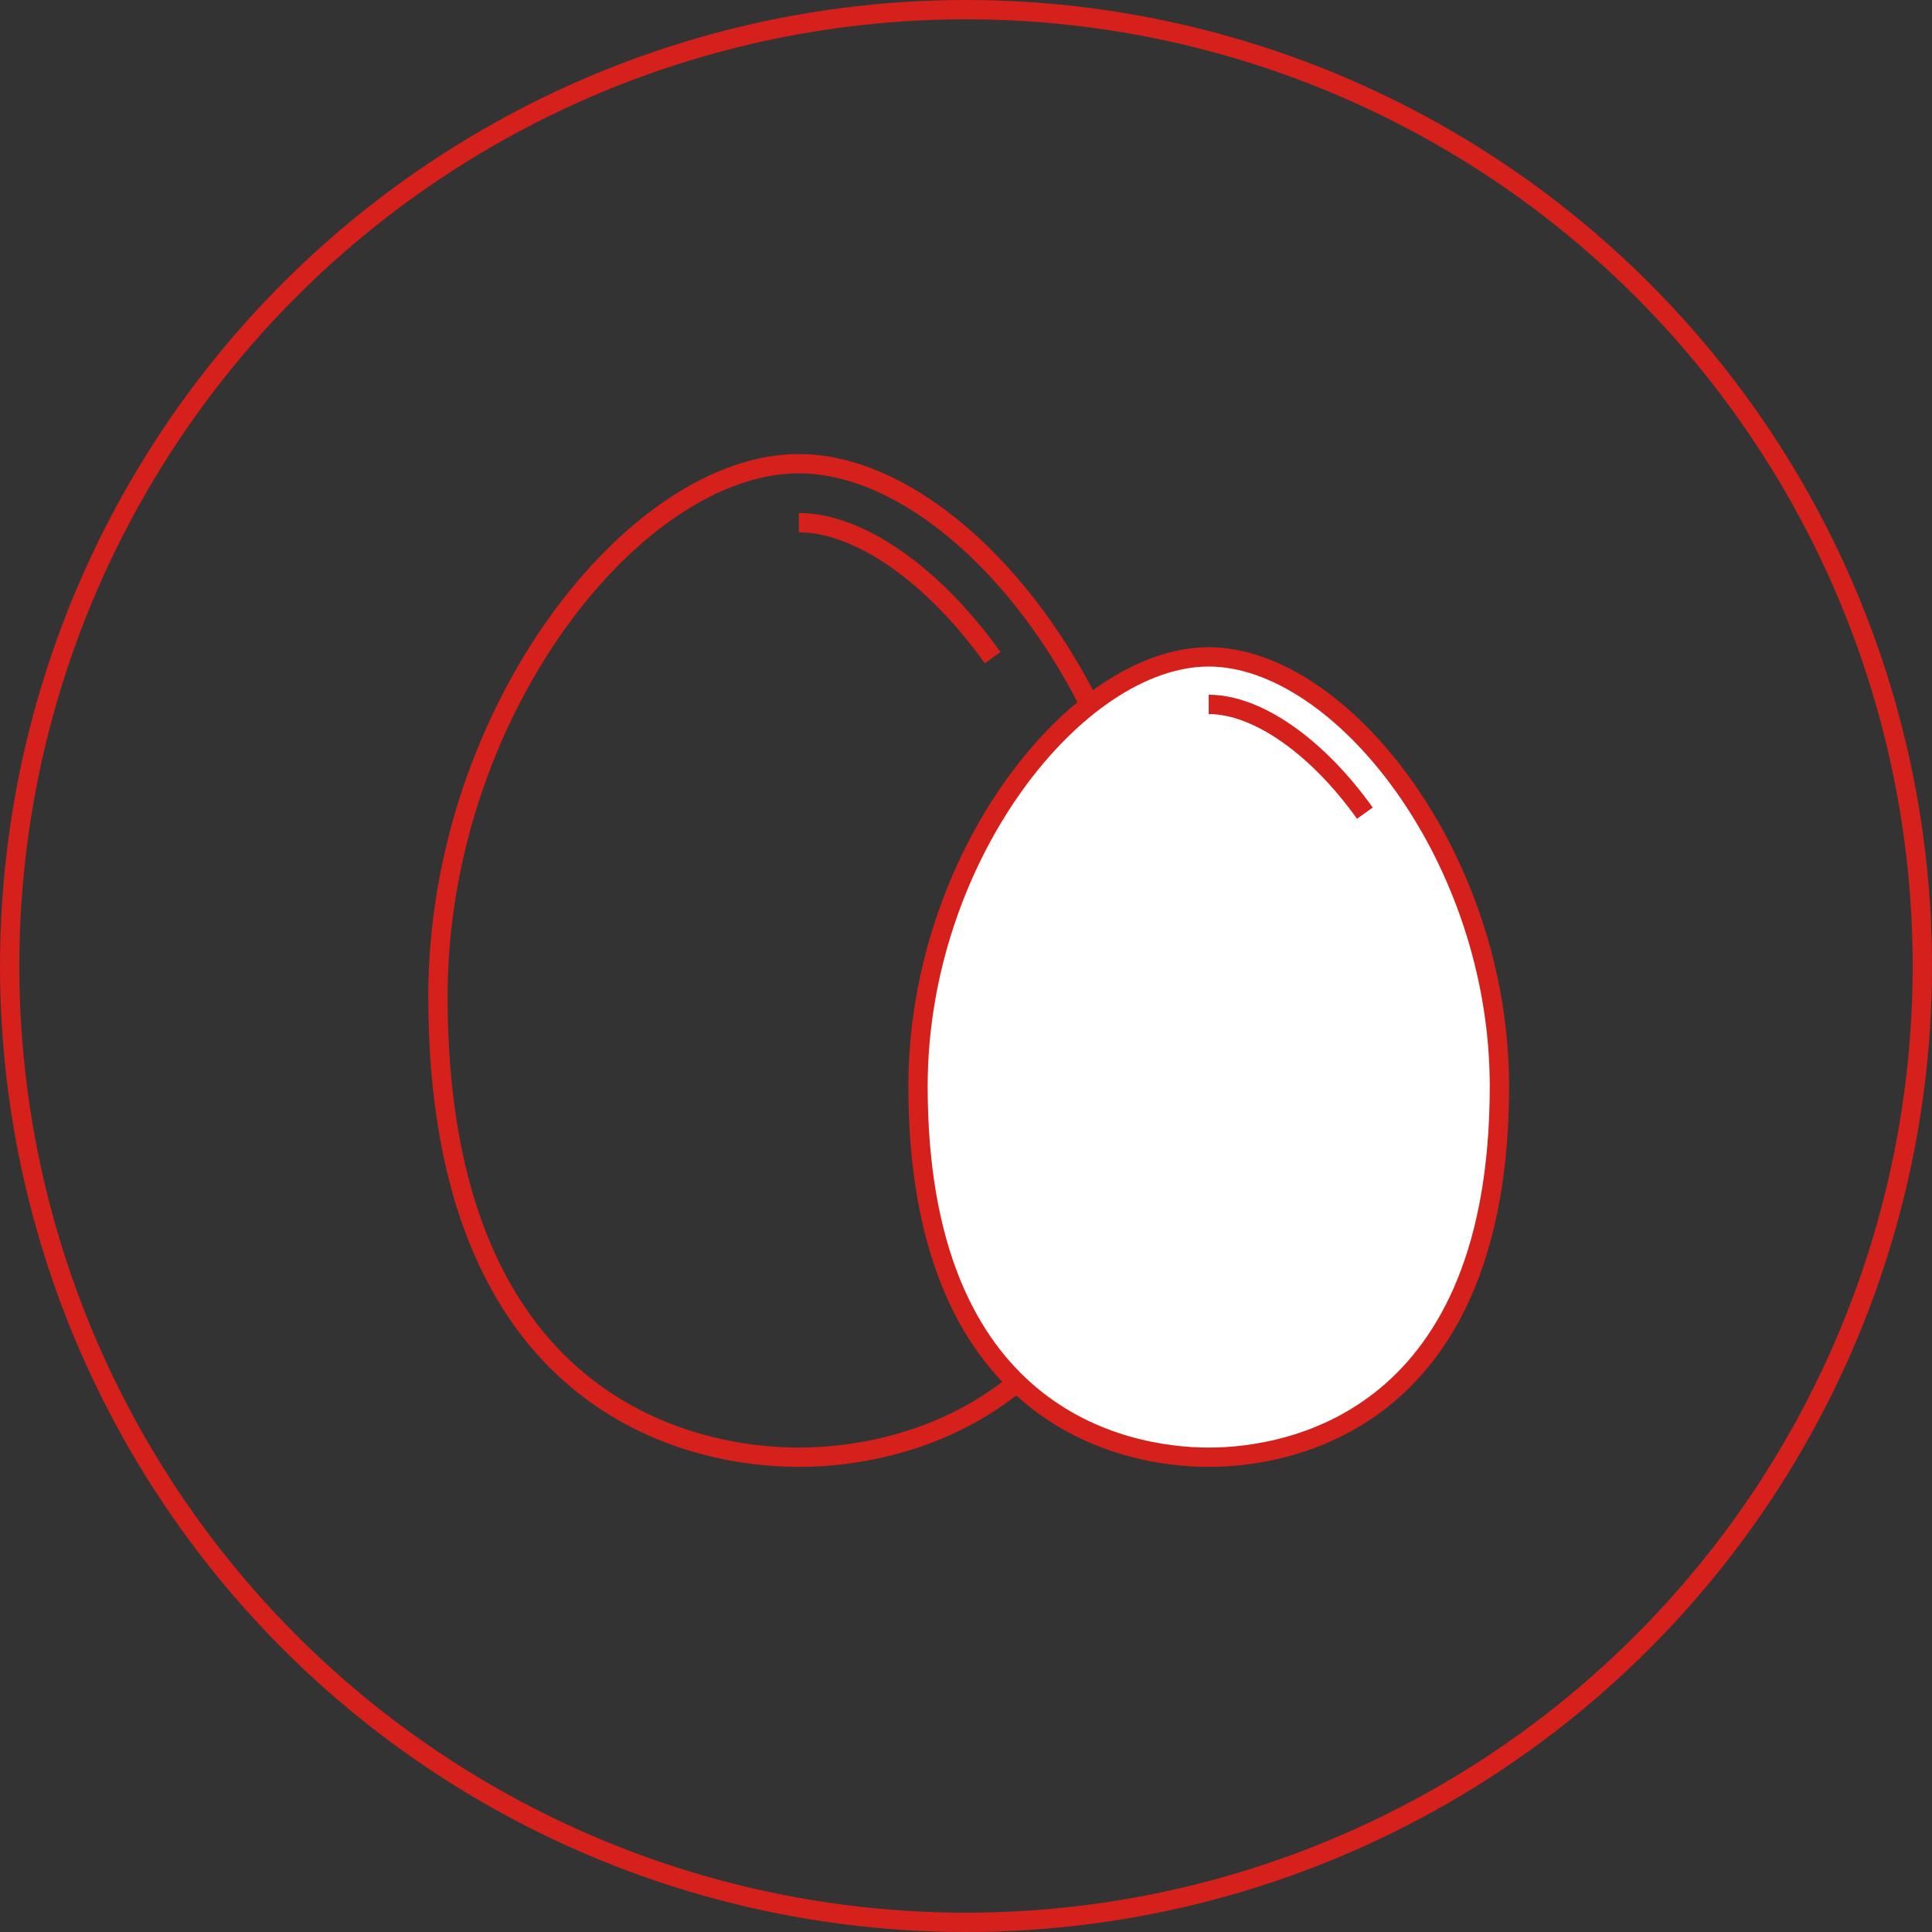
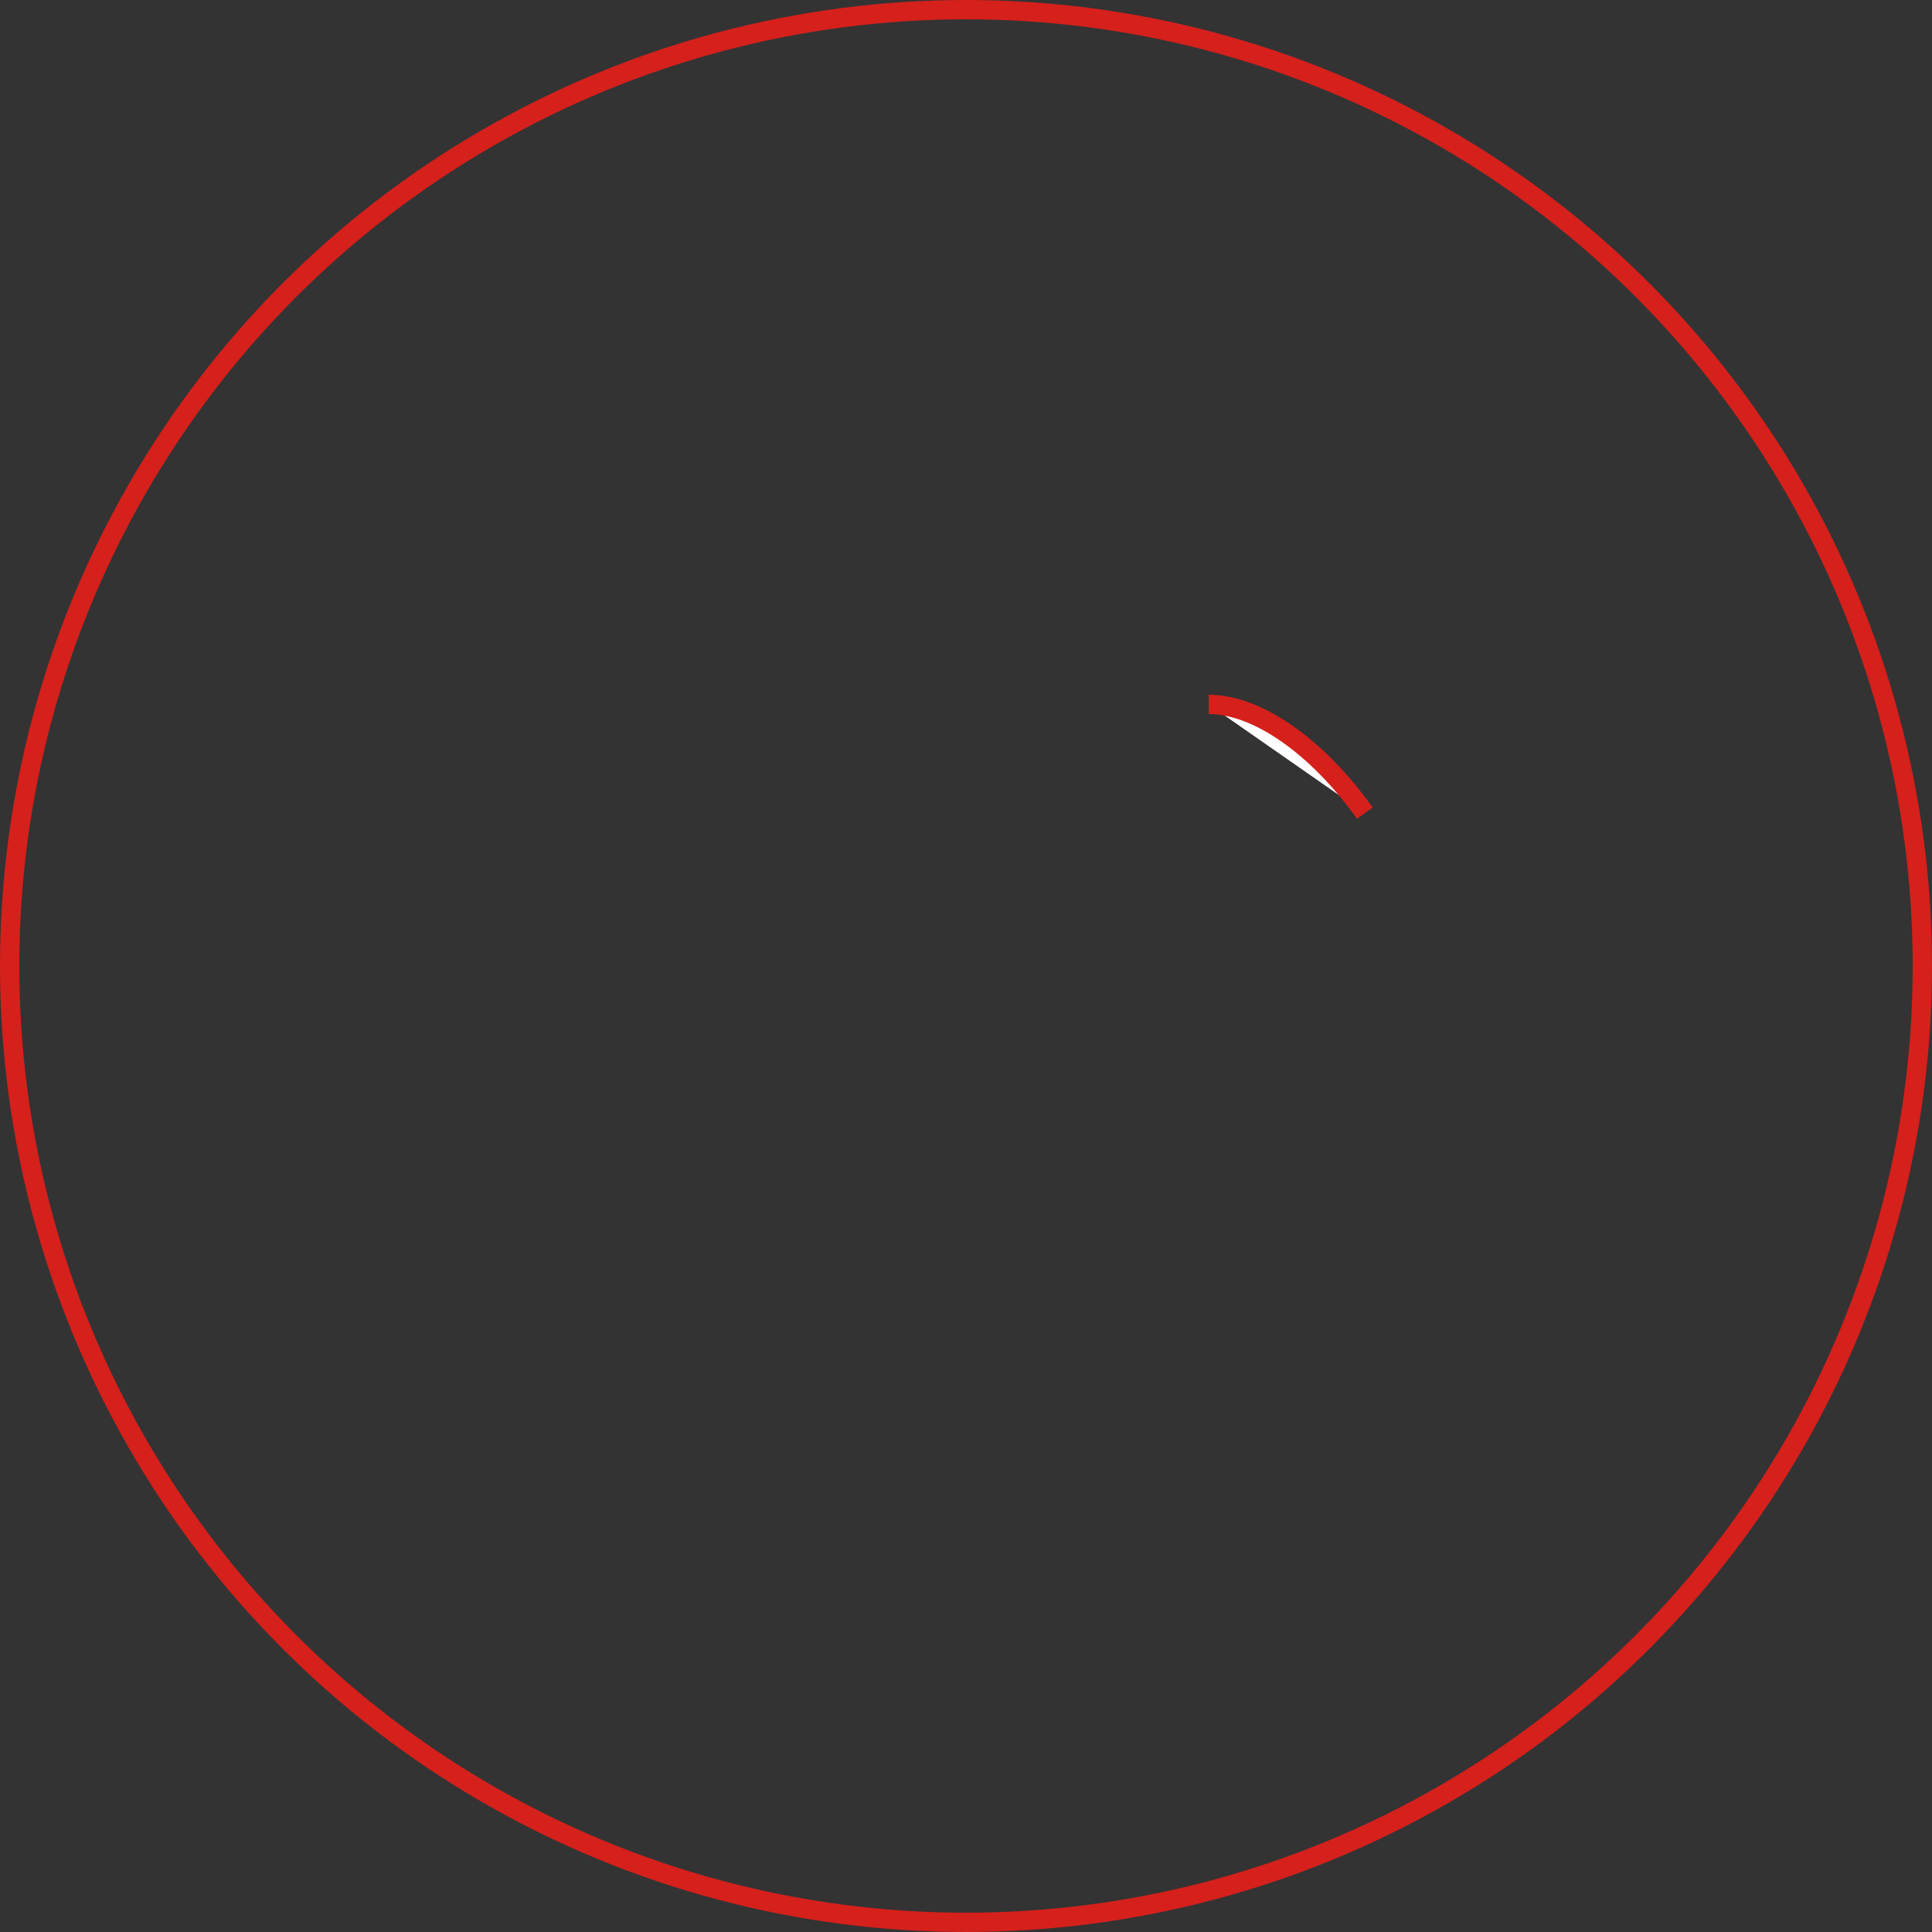
<svg xmlns="http://www.w3.org/2000/svg" width="150" height="150" fill="none">
  <rect width="100%" height="100%" fill="#333333" stroke="none" />
  <circle cx="75" cy="75" r="74.25" stroke="#D5201C" stroke-width="1.5" />
-   <path d="M62.018 36C49.31 36 34 55.272 34 77.382c0 31.728 19.596 35.758 28.018 35.758 8.423 0 28.019-4.03 28.019-35.758C90.037 55.272 74.73 36 62.018 36zm.001 4.58c4.663 0 10.43 4.014 15.05 10.483" stroke="#D5201C" stroke-width="1.5" stroke-miterlimit="10" />
-   <path d="M93.844 51c-10.237 0-22.57 15.524-22.57 33.336 0 25.558 15.785 28.804 22.57 28.804 6.784 0 22.57-3.246 22.57-28.804 0-17.812-12.331-33.336-22.57-33.336z" fill="#fff" stroke="#D5201C" stroke-width="1.5" stroke-miterlimit="10" />
  <path d="M93.844 54.689c3.756 0 8.401 3.234 12.124 8.444L93.844 54.69z" fill="#fff" />
  <path d="M93.844 54.689c3.756 0 8.401 3.234 12.124 8.444" stroke="#D5201C" stroke-width="1.5" stroke-miterlimit="10" />
</svg>